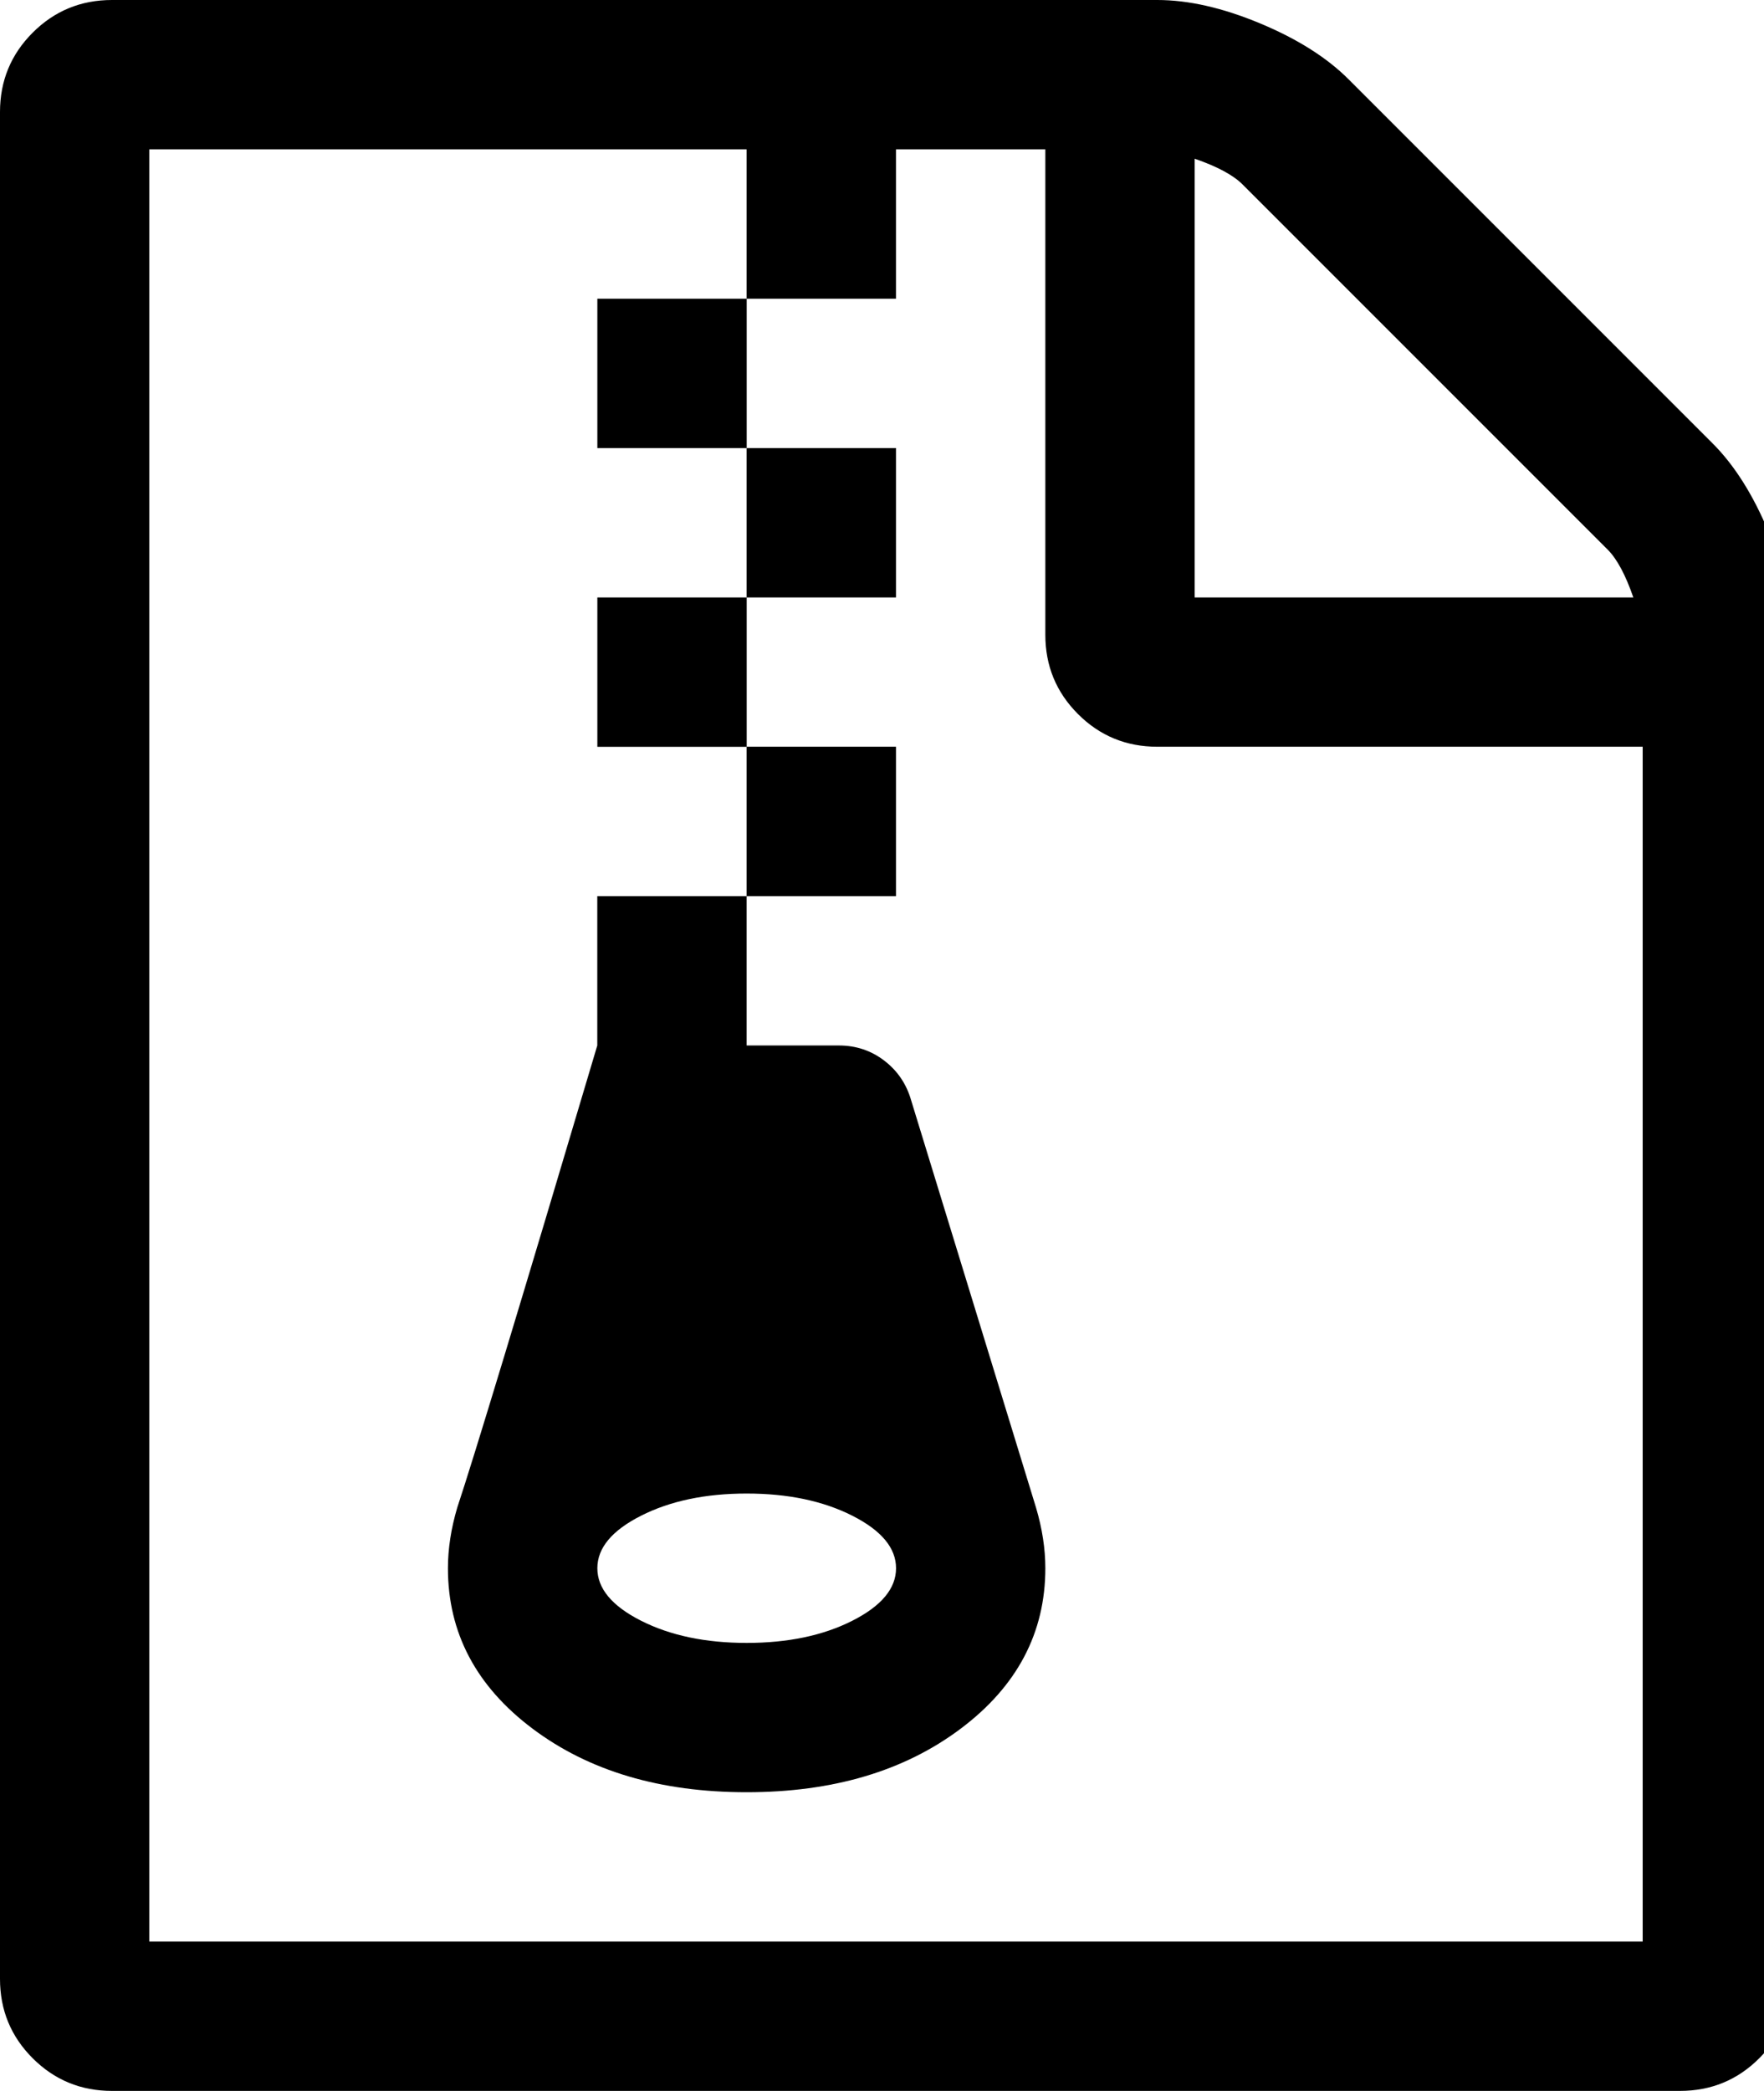
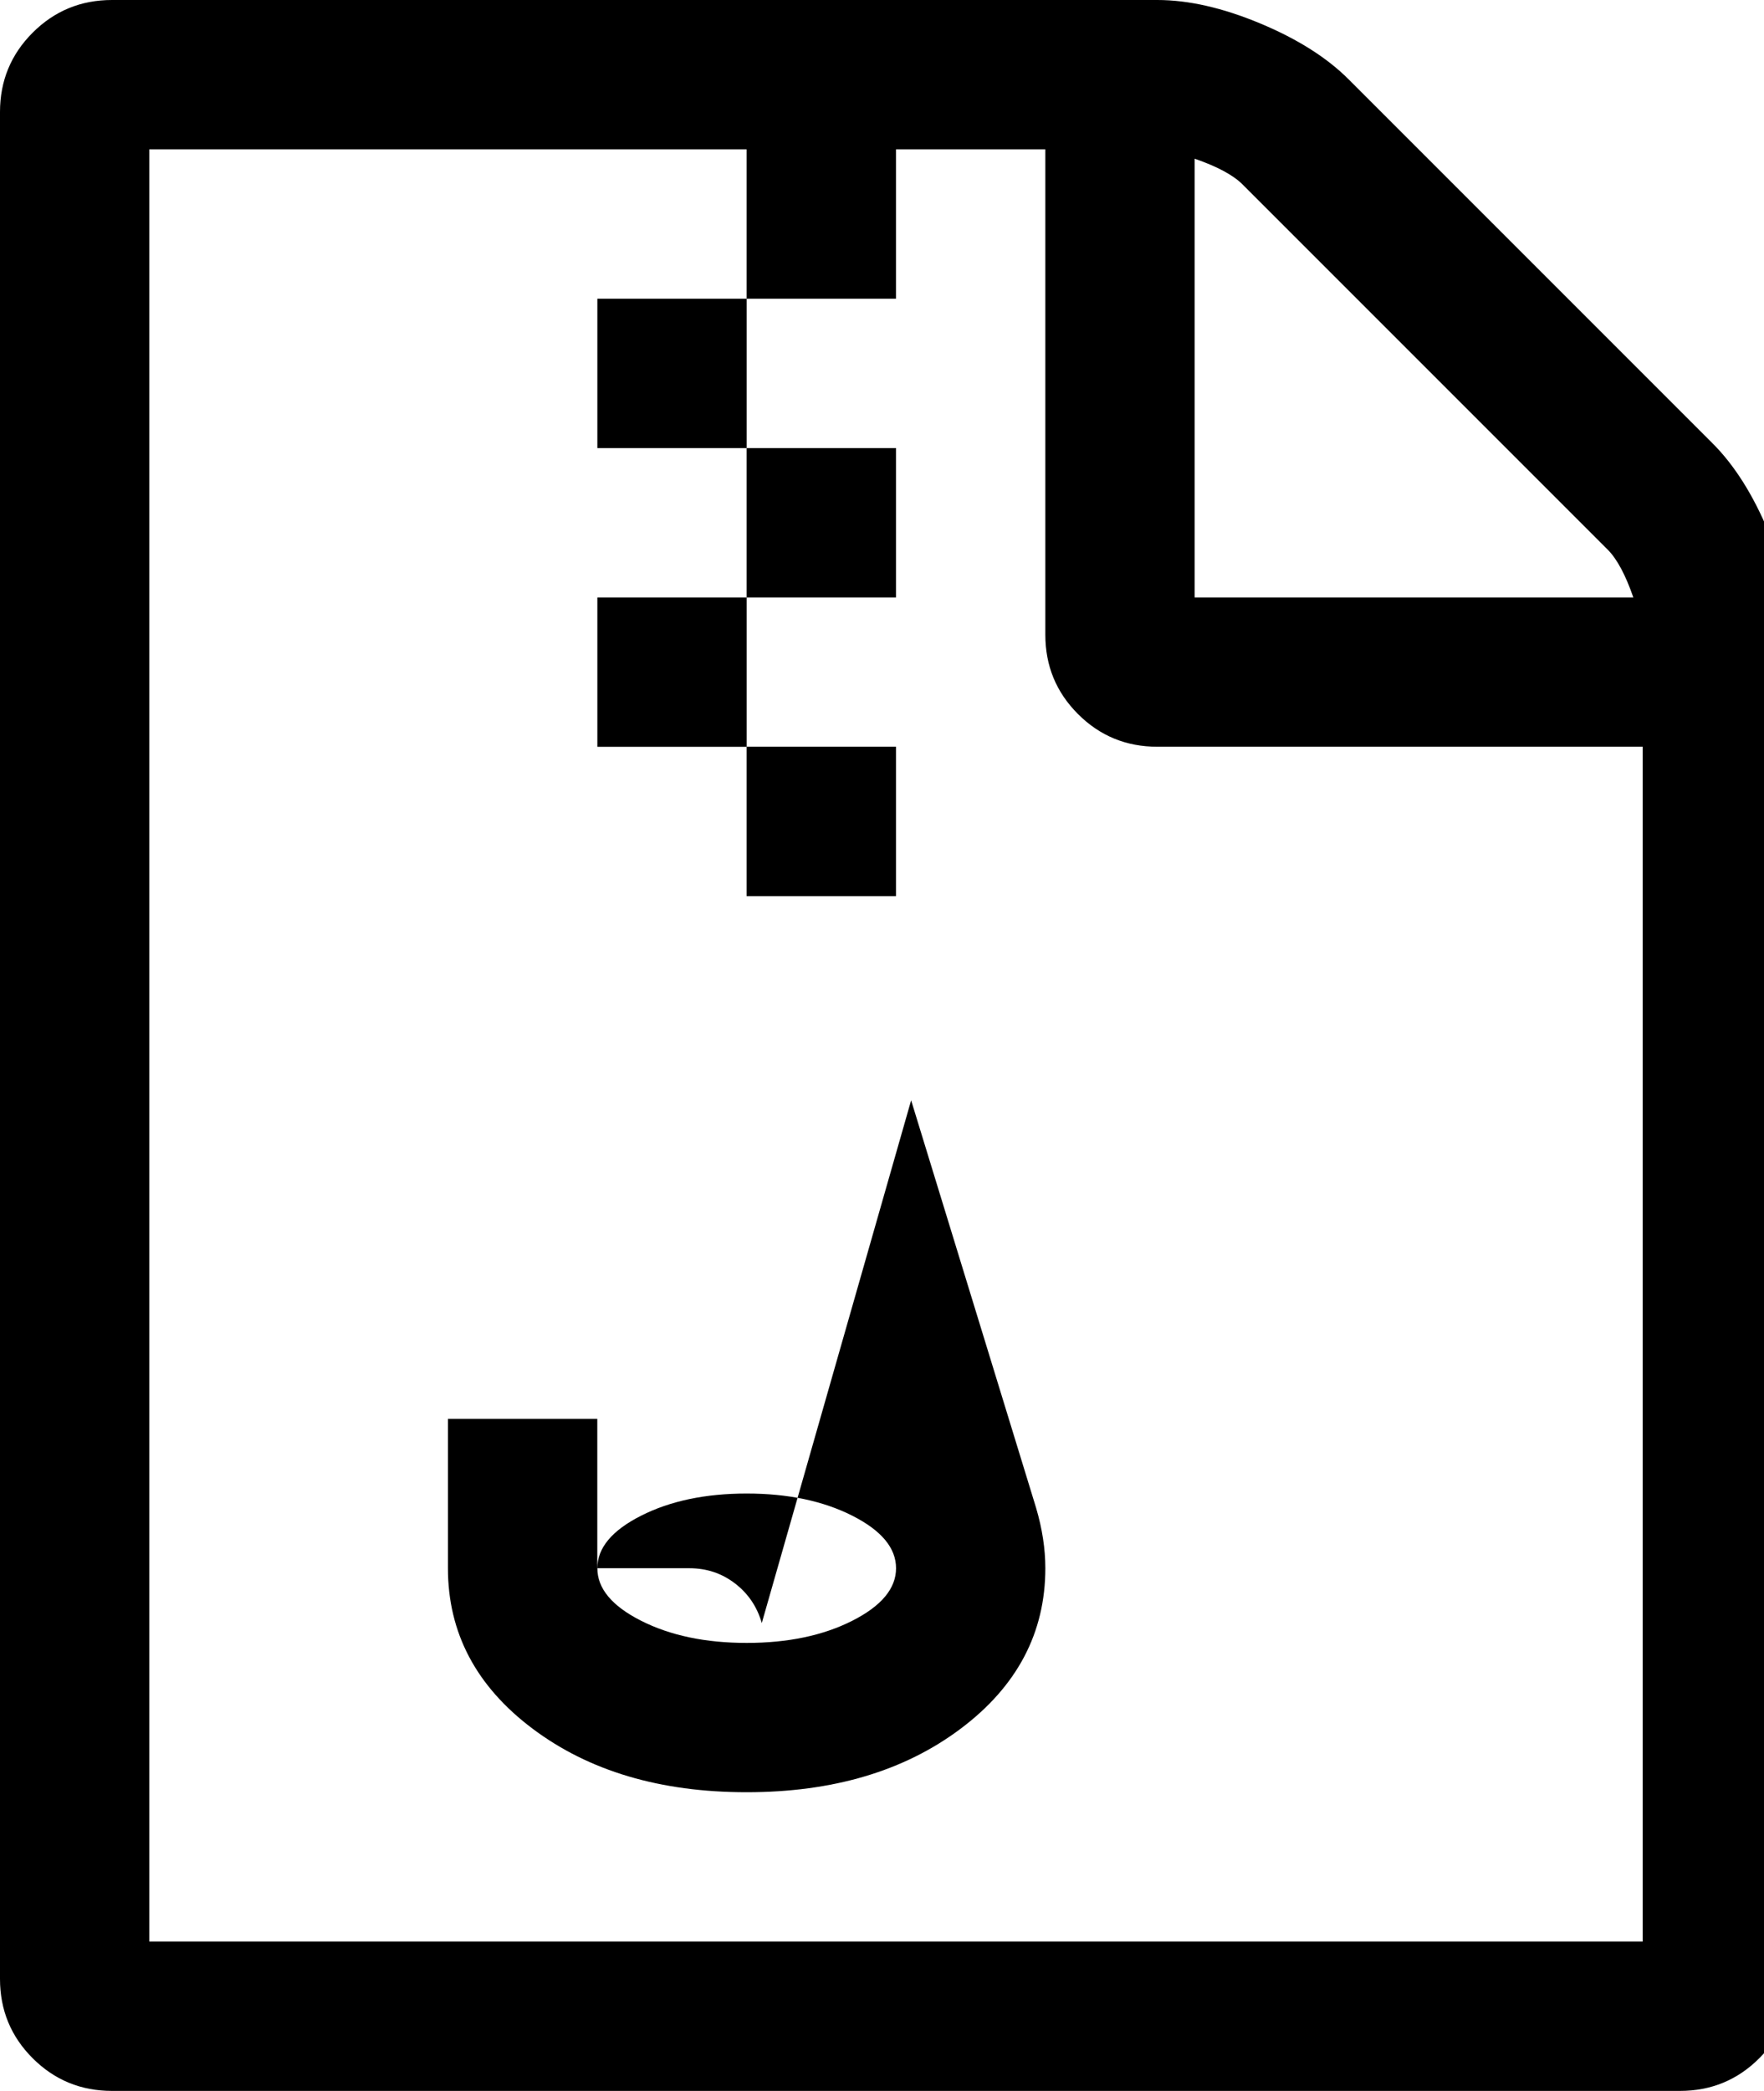
<svg xmlns="http://www.w3.org/2000/svg" fill="currentColor" version="1.1" width="27" height="32" viewBox="0 0 27 32">
-   <path d="M11.429 6.857v-2.286h-2.286v2.286h2.286zM13.714 9.143v-2.286h-2.286v2.286h2.286zM11.429 11.429v-2.286h-2.286v2.286h2.286zM13.714 13.714v-2.286h-2.286v2.286h2.286zM26.214 6.786q0.5 0.5 0.857 1.357t0.357 1.571v20.571q0 0.714-0.5 1.214t-1.214 0.5h-24q-0.714 0-1.214-0.5t-0.5-1.214v-28.571q0-0.714 0.5-1.214t1.214-0.5h16q0.714 0 1.571 0.357t1.357 0.857zM18.286 2.429v6.714h6.714q-0.179-0.518-0.393-0.732l-5.589-5.589q-0.214-0.214-0.732-0.393zM25.143 29.714v-18.286h-7.429q-0.714 0-1.214-0.5t-0.5-1.214v-7.429h-2.286v2.286h-2.286v-2.286h-9.143v27.429h22.857zM13.946 16.839l1.911 6.232q0.143 0.482 0.143 0.929 0 1.482-1.295 2.455t-3.277 0.973-3.277-0.973-1.295-2.455q0-0.446 0.143-0.929 0.375-1.125 2.143-7.071v-2.286h2.286v2.286h1.411q0.393 0 0.696 0.232t0.411 0.607zM11.429 25.143q0.946 0 1.616-0.339t0.67-0.804-0.67-0.804-1.616-0.339-1.616 0.339-0.67 0.804 0.67 0.804 1.616 0.339z" />
+   <path d="M11.429 6.857v-2.286h-2.286v2.286h2.286zM13.714 9.143v-2.286h-2.286v2.286h2.286zM11.429 11.429v-2.286h-2.286v2.286h2.286zM13.714 13.714v-2.286h-2.286v2.286h2.286zM26.214 6.786q0.5 0.5 0.857 1.357t0.357 1.571v20.571q0 0.714-0.5 1.214t-1.214 0.5h-24q-0.714 0-1.214-0.5t-0.5-1.214v-28.571q0-0.714 0.5-1.214t1.214-0.5h16q0.714 0 1.571 0.357t1.357 0.857zM18.286 2.429v6.714h6.714q-0.179-0.518-0.393-0.732l-5.589-5.589q-0.214-0.214-0.732-0.393zM25.143 29.714v-18.286h-7.429q-0.714 0-1.214-0.5t-0.5-1.214v-7.429h-2.286v2.286h-2.286v-2.286h-9.143v27.429h22.857zM13.946 16.839l1.911 6.232q0.143 0.482 0.143 0.929 0 1.482-1.295 2.455t-3.277 0.973-3.277-0.973-1.295-2.455v-2.286h2.286v2.286h1.411q0.393 0 0.696 0.232t0.411 0.607zM11.429 25.143q0.946 0 1.616-0.339t0.67-0.804-0.67-0.804-1.616-0.339-1.616 0.339-0.67 0.804 0.67 0.804 1.616 0.339z" />
</svg>